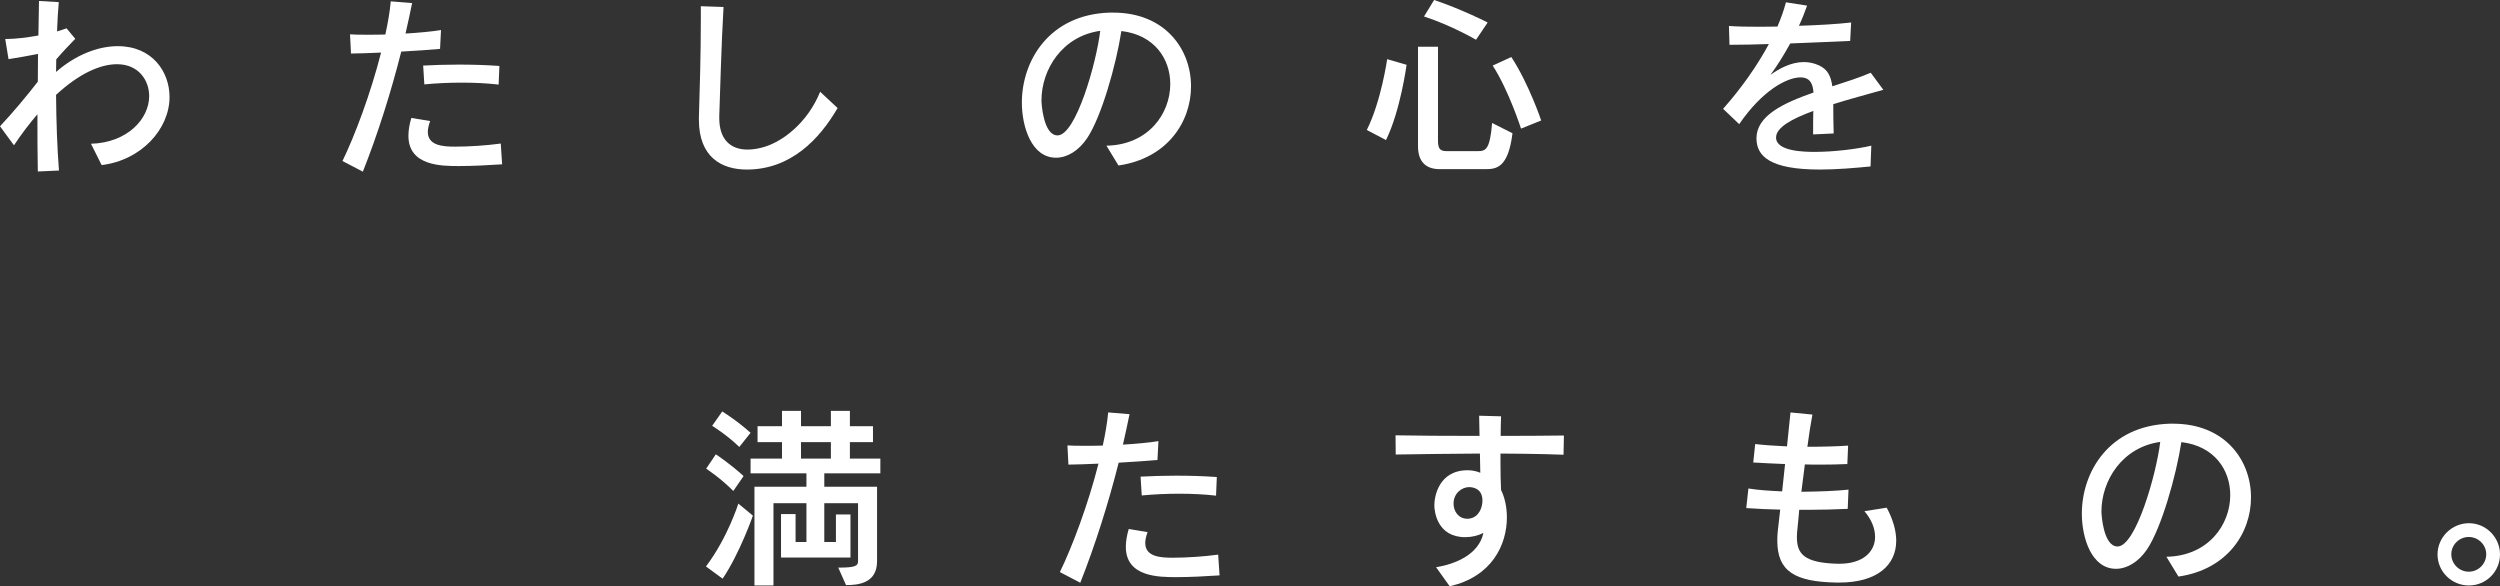
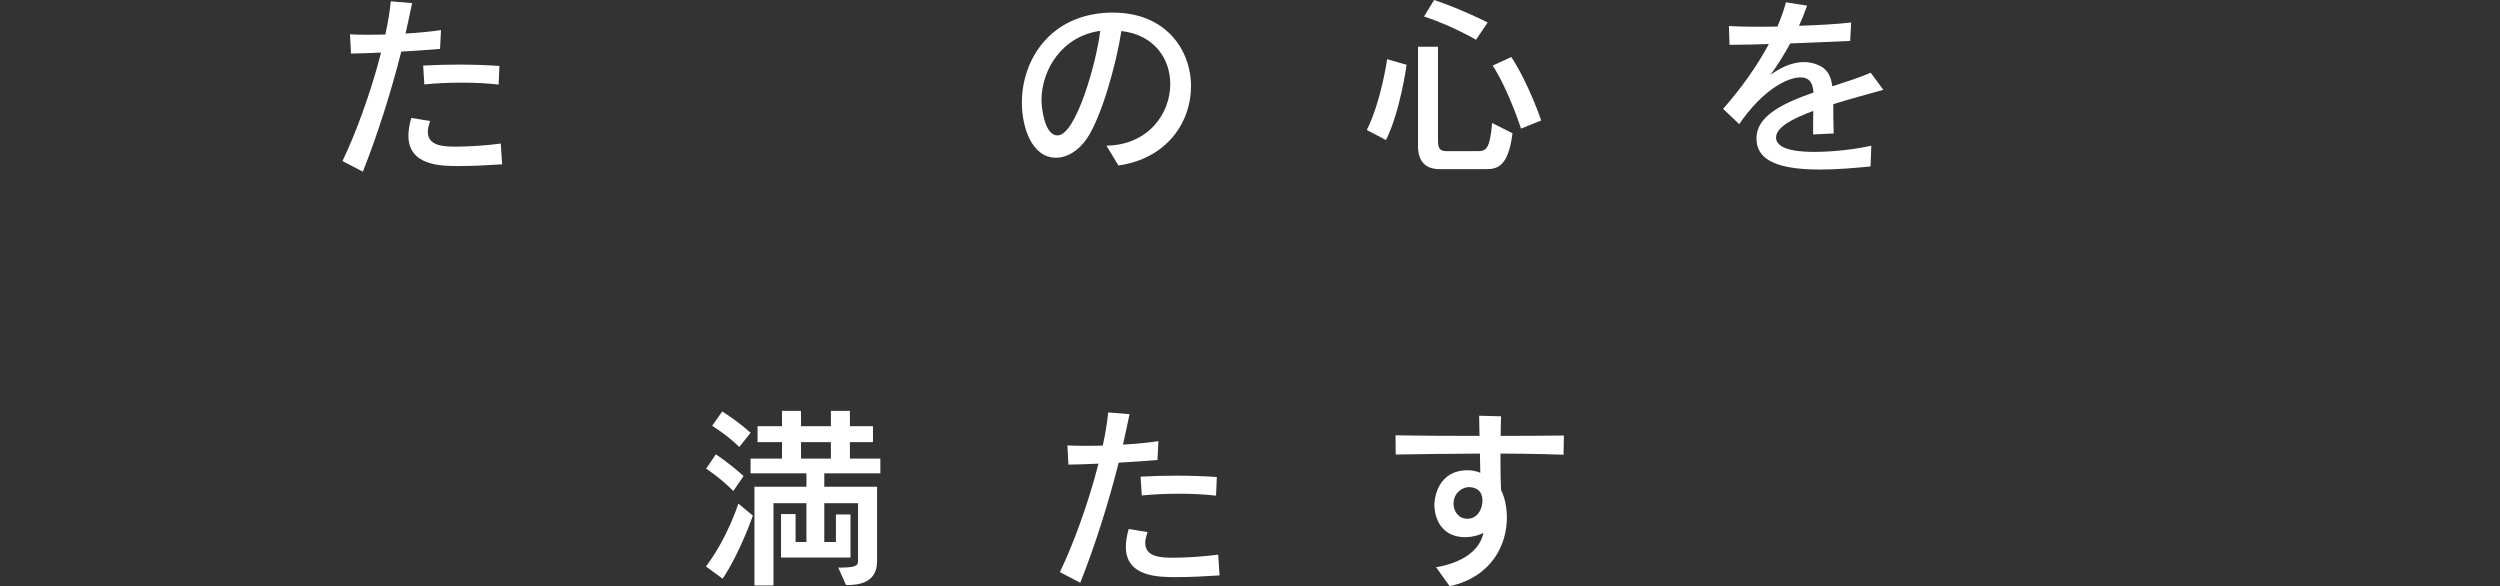
<svg xmlns="http://www.w3.org/2000/svg" viewBox="0 0 373.821 87.661">
  <rect x="0" y="0" width="373.821" height="87.661" fill="#333333" stroke="none" />
  <g fill="#ffffff">
-     <path d="m13.604 21.494c5.395-.145 8.702-3.684 8.702-7.136 0-2.263-1.509-4.757-4.815-4.757-2.437 0-5.598 1.334-9.108 4.583.029 4.032.174 8.093.435 11.313l-3.162.145c-.058-2.349-.058-5.337-.058-8.557-1.102 1.276-2.292 2.814-3.51 4.641l-2.088-2.843c1.856-1.973 3.974-4.496 5.656-6.672 0-1.392.029-2.785.029-4.148-1.421.29-3.162.58-4.409.783l-.493-3.017h.232c1.189 0 2.988-.203 4.728-.522.029-1.827.058-3.597.087-5.163l2.959.174c-.116 1.305-.203 2.785-.261 4.38.522-.145 1.015-.319 1.421-.464l1.305 1.566c-.754.783-1.885 1.943-2.843 3.075 0 .609-.029 1.247-.029 1.885 2.872-2.524 6.236-3.858 9.224-3.858 5.192 0 7.745 3.858 7.745 7.6 0 4.757-4.177 9.456-10.153 10.182l-1.595-3.191z" />
    <path d="m51.208 24.076c1.856-3.8 4.235-10.152 5.772-16.215-1.624.087-3.191.116-4.496.145l-.145-2.872c.696.058 1.566.058 2.582.058.841 0 1.74 0 2.698-.029.377-1.711.667-3.394.812-4.96l3.191.261c-.29 1.479-.638 2.988-.986 4.554 1.943-.116 3.858-.29 5.308-.522l-.145 2.814c-1.624.145-3.684.29-5.801.406-1.537 6.091-3.539 12.415-5.743 17.955l-3.046-1.595zm23.873.493c-2.117.145-4.496.261-6.469.261-2.552 0-7.542 0-7.542-4.525 0-.812.145-1.711.435-2.669l2.814.464c-.232.638-.348 1.189-.348 1.624 0 2.117 2.408 2.204 4.148 2.204 1.973 0 4.699-.174 6.759-.464l.203 3.104zm-.522-11.922c-1.74-.203-3.626-.29-5.511-.29-1.885 0-3.8.087-5.598.261l-.174-2.814c1.682-.087 3.481-.145 5.279-.145 2.059 0 4.119.058 6.12.203l-.116 2.785z" />
-     <path d="m125.245 16.157c-2.698 4.641-6.991 9.195-13.575 9.195-3.713 0-7.165-1.798-7.165-7.455v-.348c.116-3.829.29-9.282.29-14.677v-1.943l3.394.116c-.348 6.005-.493 12.444-.638 16.302v.319c0 3.046 1.537 4.699 4.235 4.699.609 0 1.276-.087 2.001-.261 3.162-.754 6.99-3.771 8.847-8.383l2.611 2.437z" />
    <path d="m165.445 21.784c6.237-.116 9.543-4.757 9.543-9.224 0-3.742-2.35-7.339-7.31-7.919-.783 5.076-2.988 12.85-5.134 16.041-1.276 1.885-2.988 2.901-4.641 2.901-3.684 0-5.105-4.67-5.105-8.238 0-6.266 4.09-13.169 13.111-13.459h.551c7.716 0 11.632 5.424 11.632 11.023 0 5.337-3.568 10.791-10.849 11.835l-1.799-2.959zm-9.717-6.759c0 .493.29 5.221 2.408 5.221 2.727 0 5.801-10.791 6.381-15.635-5.656.783-8.789 5.743-8.789 10.414z" />
    <path d="m204.375 19.435c2.146-4.264 3.046-10.588 3.046-10.588l2.901.841s-.899 6.817-3.075 11.255l-2.872-1.508zm10.906 5.859c-2.35 0-3.249-1.421-3.249-3.423v-14.881h2.988v14.01c0 1.131.232 1.595 1.247 1.595h4.786c1.131 0 1.74-.319 2.06-4.206l3.046 1.537c-.638 5.163-2.408 5.366-4.032 5.366zm5.424-19.348s-3.597-2.118-7.774-3.481l1.509-2.466c4.09 1.363 8.006 3.365 8.006 3.365zm6.73 13.285s-1.828-5.714-4.235-9.427l2.785-1.276c2.64 4.032 4.467 9.485 4.467 9.485l-3.017 1.218z" />
    <path d="m279.699 24.888c-2.35.232-5.018.464-7.571.464-7.426 0-9.485-1.972-9.485-4.67 0-3.336 3.887-5.221 8.528-6.846-.087-1.218-.464-2.263-1.944-2.263-2.031 0-5.714 1.943-9.166 6.991l-2.408-2.292c2.727-3.075 5.076-6.411 6.846-9.688-1.711.058-3.916.116-5.888.116l-.087-2.814c1.247.087 2.814.116 4.554.116.87 0 1.77-.029 2.698-.029.522-1.218.957-2.437 1.276-3.626l3.162.493c-.319.899-.725 1.943-1.218 3.017 2.872-.087 5.801-.261 7.803-.493l-.145 2.756c-2.756.116-5.772.261-8.963.377-.928 1.682-1.943 3.336-2.959 4.699 1.364-.986 3.133-1.914 4.989-1.914.754 0 1.508.145 2.263.493 1.276.58 1.798 1.595 2.001 3.133 1.972-.638 3.974-1.276 5.743-2.031l1.885 2.553c-2.35.667-4.989 1.363-7.484 2.146 0 1.247 0 2.698.058 4.38l-3.075.145c0-1.247 0-2.35.029-3.51-3.191 1.16-5.569 2.466-5.569 3.974 0 2.089 4.264 2.146 5.801 2.146 2.93 0 6.324-.435 8.441-.928z" />
    <path d="m105.56 84.702c3.249-4.293 4.844-9.398 4.844-9.398l2.176 1.798s-1.943 5.598-4.525 9.427l-2.494-1.828zm4.09-11.284c-1.972-2.001-4.061-3.336-4.061-3.336l1.45-2.146s2.089 1.363 4.148 3.249l-1.537 2.234zm.899-6.585c-1.885-1.827-4.061-3.162-4.061-3.162l1.508-2.146s2.176 1.334 4.235 3.191l-1.683 2.117zm14.794 18.042c2.495 0 2.959-.232 2.959-.957v-8.673h-5.047v5.801h1.74v-4.119h2.176v6.44h-10.385v-6.498h2.176v4.177h1.625v-5.801h-4.931v12.299h-2.843v-14.765h7.774v-2.002h-8.354v-2.204h4.699v-2.466h-3.655v-2.379h3.655v-2.292h2.843v2.292h4.467v-2.292h2.843v2.292h3.452v2.379h-3.452v2.466h4.554v2.204h-8.383v2.002h7.89v11.139c0 3.365-2.93 3.568-4.641 3.568l-1.16-2.611zm-1.102-18.767h-4.467v2.466h4.467z" />
    <path d="m158.482 85.543c1.856-3.8 4.235-10.152 5.772-16.215-1.624.087-3.191.116-4.496.145l-.145-2.872c.696.058 1.566.058 2.582.058.841 0 1.74 0 2.698-.029.377-1.711.667-3.394.812-4.96l3.191.261c-.29 1.479-.638 2.988-.986 4.554 1.943-.116 3.858-.29 5.308-.522l-.145 2.814c-1.624.145-3.684.29-5.801.406-1.537 6.091-3.539 12.415-5.743 17.955l-3.046-1.595zm23.873.493c-2.117.145-4.496.261-6.469.261-2.552 0-7.542 0-7.542-4.525 0-.812.145-1.711.435-2.669l2.814.464c-.232.638-.348 1.189-.348 1.624 0 2.117 2.408 2.204 4.148 2.204 1.973 0 4.699-.174 6.759-.464l.203 3.104zm-.522-11.922c-1.74-.203-3.626-.29-5.511-.29-1.885 0-3.8.087-5.598.261l-.174-2.814c1.682-.087 3.481-.145 5.279-.145 2.059 0 4.119.058 6.12.203l-.116 2.785z" />
    <path d="m214.735 84.818c2.872-.464 6.41-1.914 7.078-5.134-.783.406-1.74.638-2.727.638-4.177 0-4.612-3.829-4.612-4.757 0-1.247.609-5.25 4.989-5.25.696 0 1.334.145 1.885.377 0-.725-.029-1.711-.058-2.872-4.612.029-9.195.087-12.589.145l-.029-2.872c2.93.058 7.687.087 12.56.087-.029-.957-.029-1.973-.058-3.017l3.278.087c-.029.899-.058 1.885-.058 2.93 3.539 0 6.991-.029 9.456-.058l-.058 2.872c-3.394-.145-9.34-.174-9.427-.174v1.479c0 1.479.029 2.872.087 3.974.551 1.102.87 2.553.87 4.09 0 4.09-2.233 8.876-8.557 10.297l-2.03-2.843zm6.933-9.978c0-1.943-1.682-2.001-1.973-2.001-1.189 0-2.349.986-2.349 2.466 0 1.131.725 2.263 2.059 2.263.116 0 .232 0 .348-.029 1.334-.203 1.915-1.566 1.915-2.698z" />
-     <path d="m274.604 87.11c-6.237-.116-8.847-1.682-8.847-6.266 0-.899.029-1.247.435-4.641-1.682-.029-3.394-.116-5.076-.232l.319-2.93c1.363.232 3.133.348 5.047.435.145-1.305.29-2.669.435-4.09-1.625-.058-3.249-.145-4.757-.232l.29-2.756c1.189.145 2.901.261 4.757.348.203-1.856.377-3.655.522-5.076l3.278.319c-.261 1.392-.522 3.075-.754 4.815 2.263 0 4.525-.058 6.092-.174l-.116 2.756c-1.276.058-2.611.087-4.003.087-.783 0-1.566 0-2.349-.029-.174 1.334-.348 2.698-.522 4.09 2.582-.029 5.134-.116 7.049-.319l-.116 2.872c-1.943.087-3.945.145-5.975.145h-1.276c-.058.783-.174 1.856-.261 2.756-.058.464-.087.899-.087 1.334 0 2.524 1.102 3.829 6.033 3.974h.319c3.539 0 5.337-1.798 5.337-4.032 0-1.218-.522-2.582-1.595-3.829l3.336-.522c.928 1.74 1.421 3.423 1.421 4.931 0 3.655-2.843 6.266-8.528 6.266h-.406z" />
-     <path d="m323.942 83.252c6.237-.116 9.543-4.757 9.543-9.224 0-3.742-2.35-7.339-7.31-7.919-.783 5.076-2.988 12.85-5.134 16.041-1.276 1.885-2.988 2.901-4.641 2.901-3.684 0-5.105-4.67-5.105-8.238 0-6.266 4.09-13.169 13.111-13.459h.551c7.716 0 11.632 5.424 11.632 11.023 0 5.337-3.568 10.791-10.849 11.835l-1.799-2.959zm-9.717-6.759c0 .493.29 5.221 2.408 5.221 2.727 0 5.801-10.791 6.381-15.635-5.656.783-8.789 5.743-8.789 10.414z" />
-     <path d="m369.18 87.545c-2.582 0-4.699-2.06-4.699-4.641 0-2.553 2.118-4.67 4.699-4.67 2.553 0 4.641 2.118 4.641 4.67 0 2.582-2.088 4.641-4.641 4.641zm-.029-7.252c-1.421 0-2.611 1.16-2.611 2.582 0 1.45 1.189 2.611 2.611 2.611 1.421 0 2.611-1.16 2.611-2.611 0-1.421-1.189-2.582-2.611-2.582z" />
  </g>
</svg>